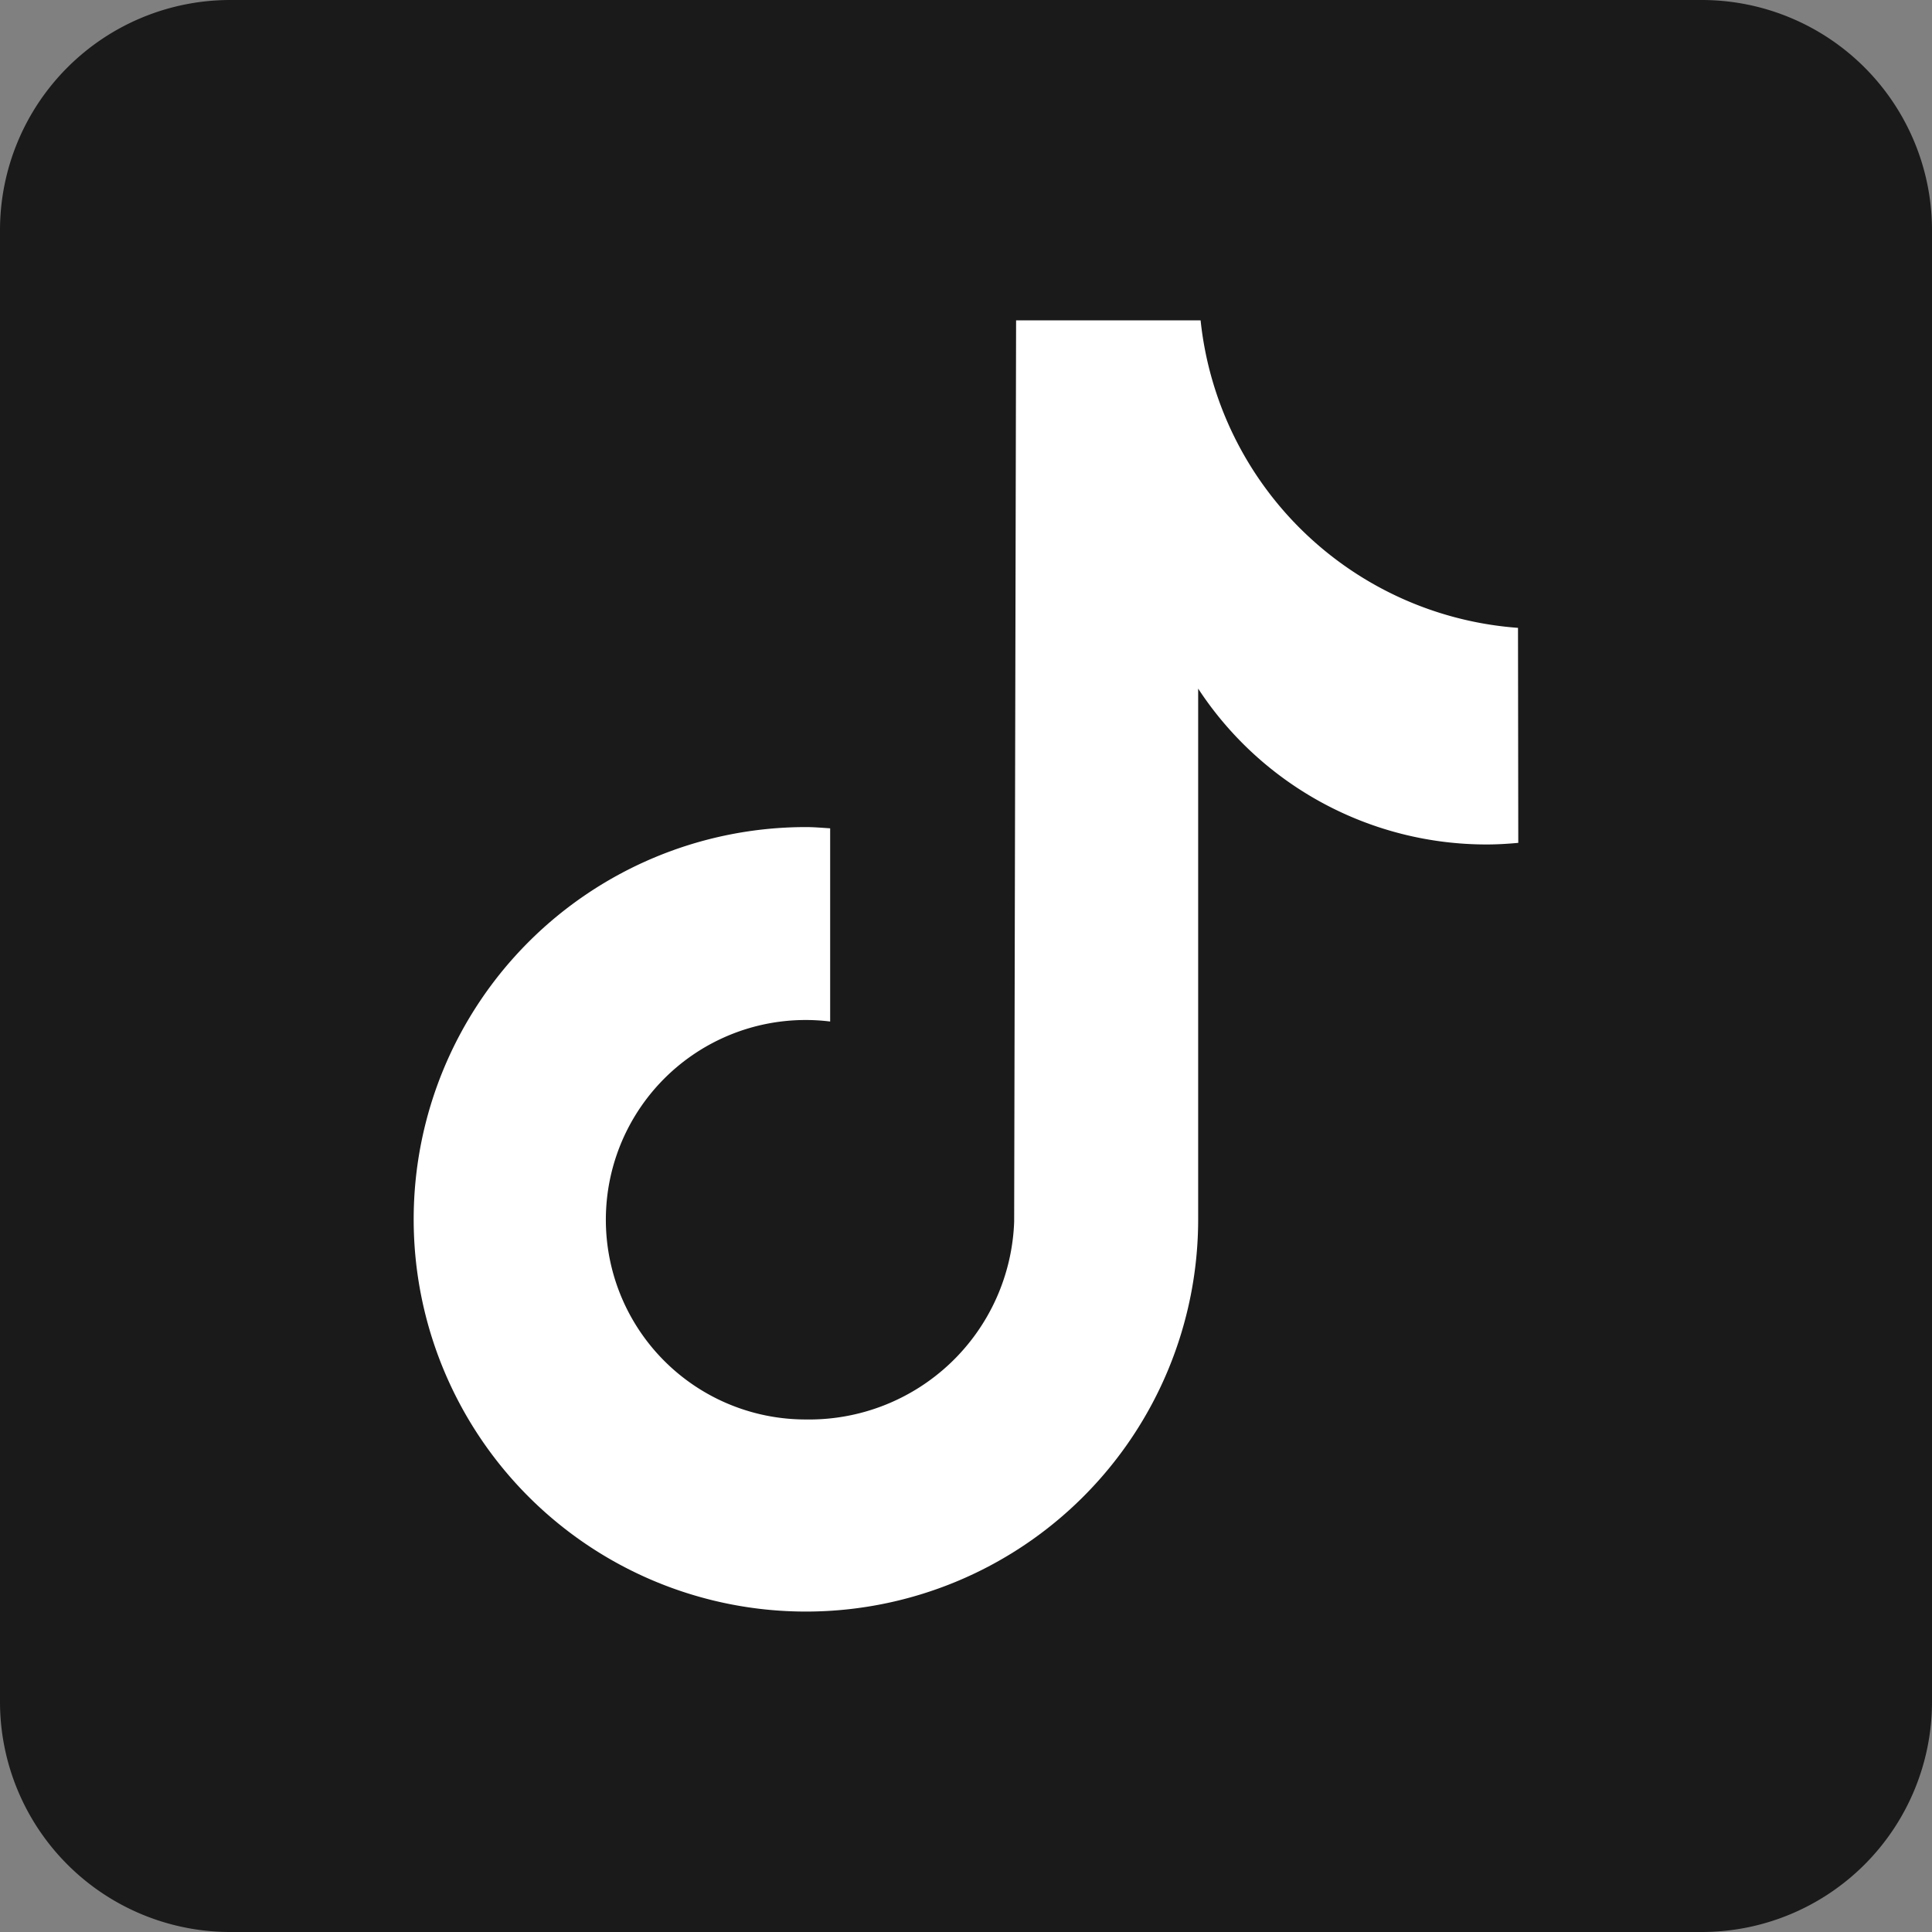
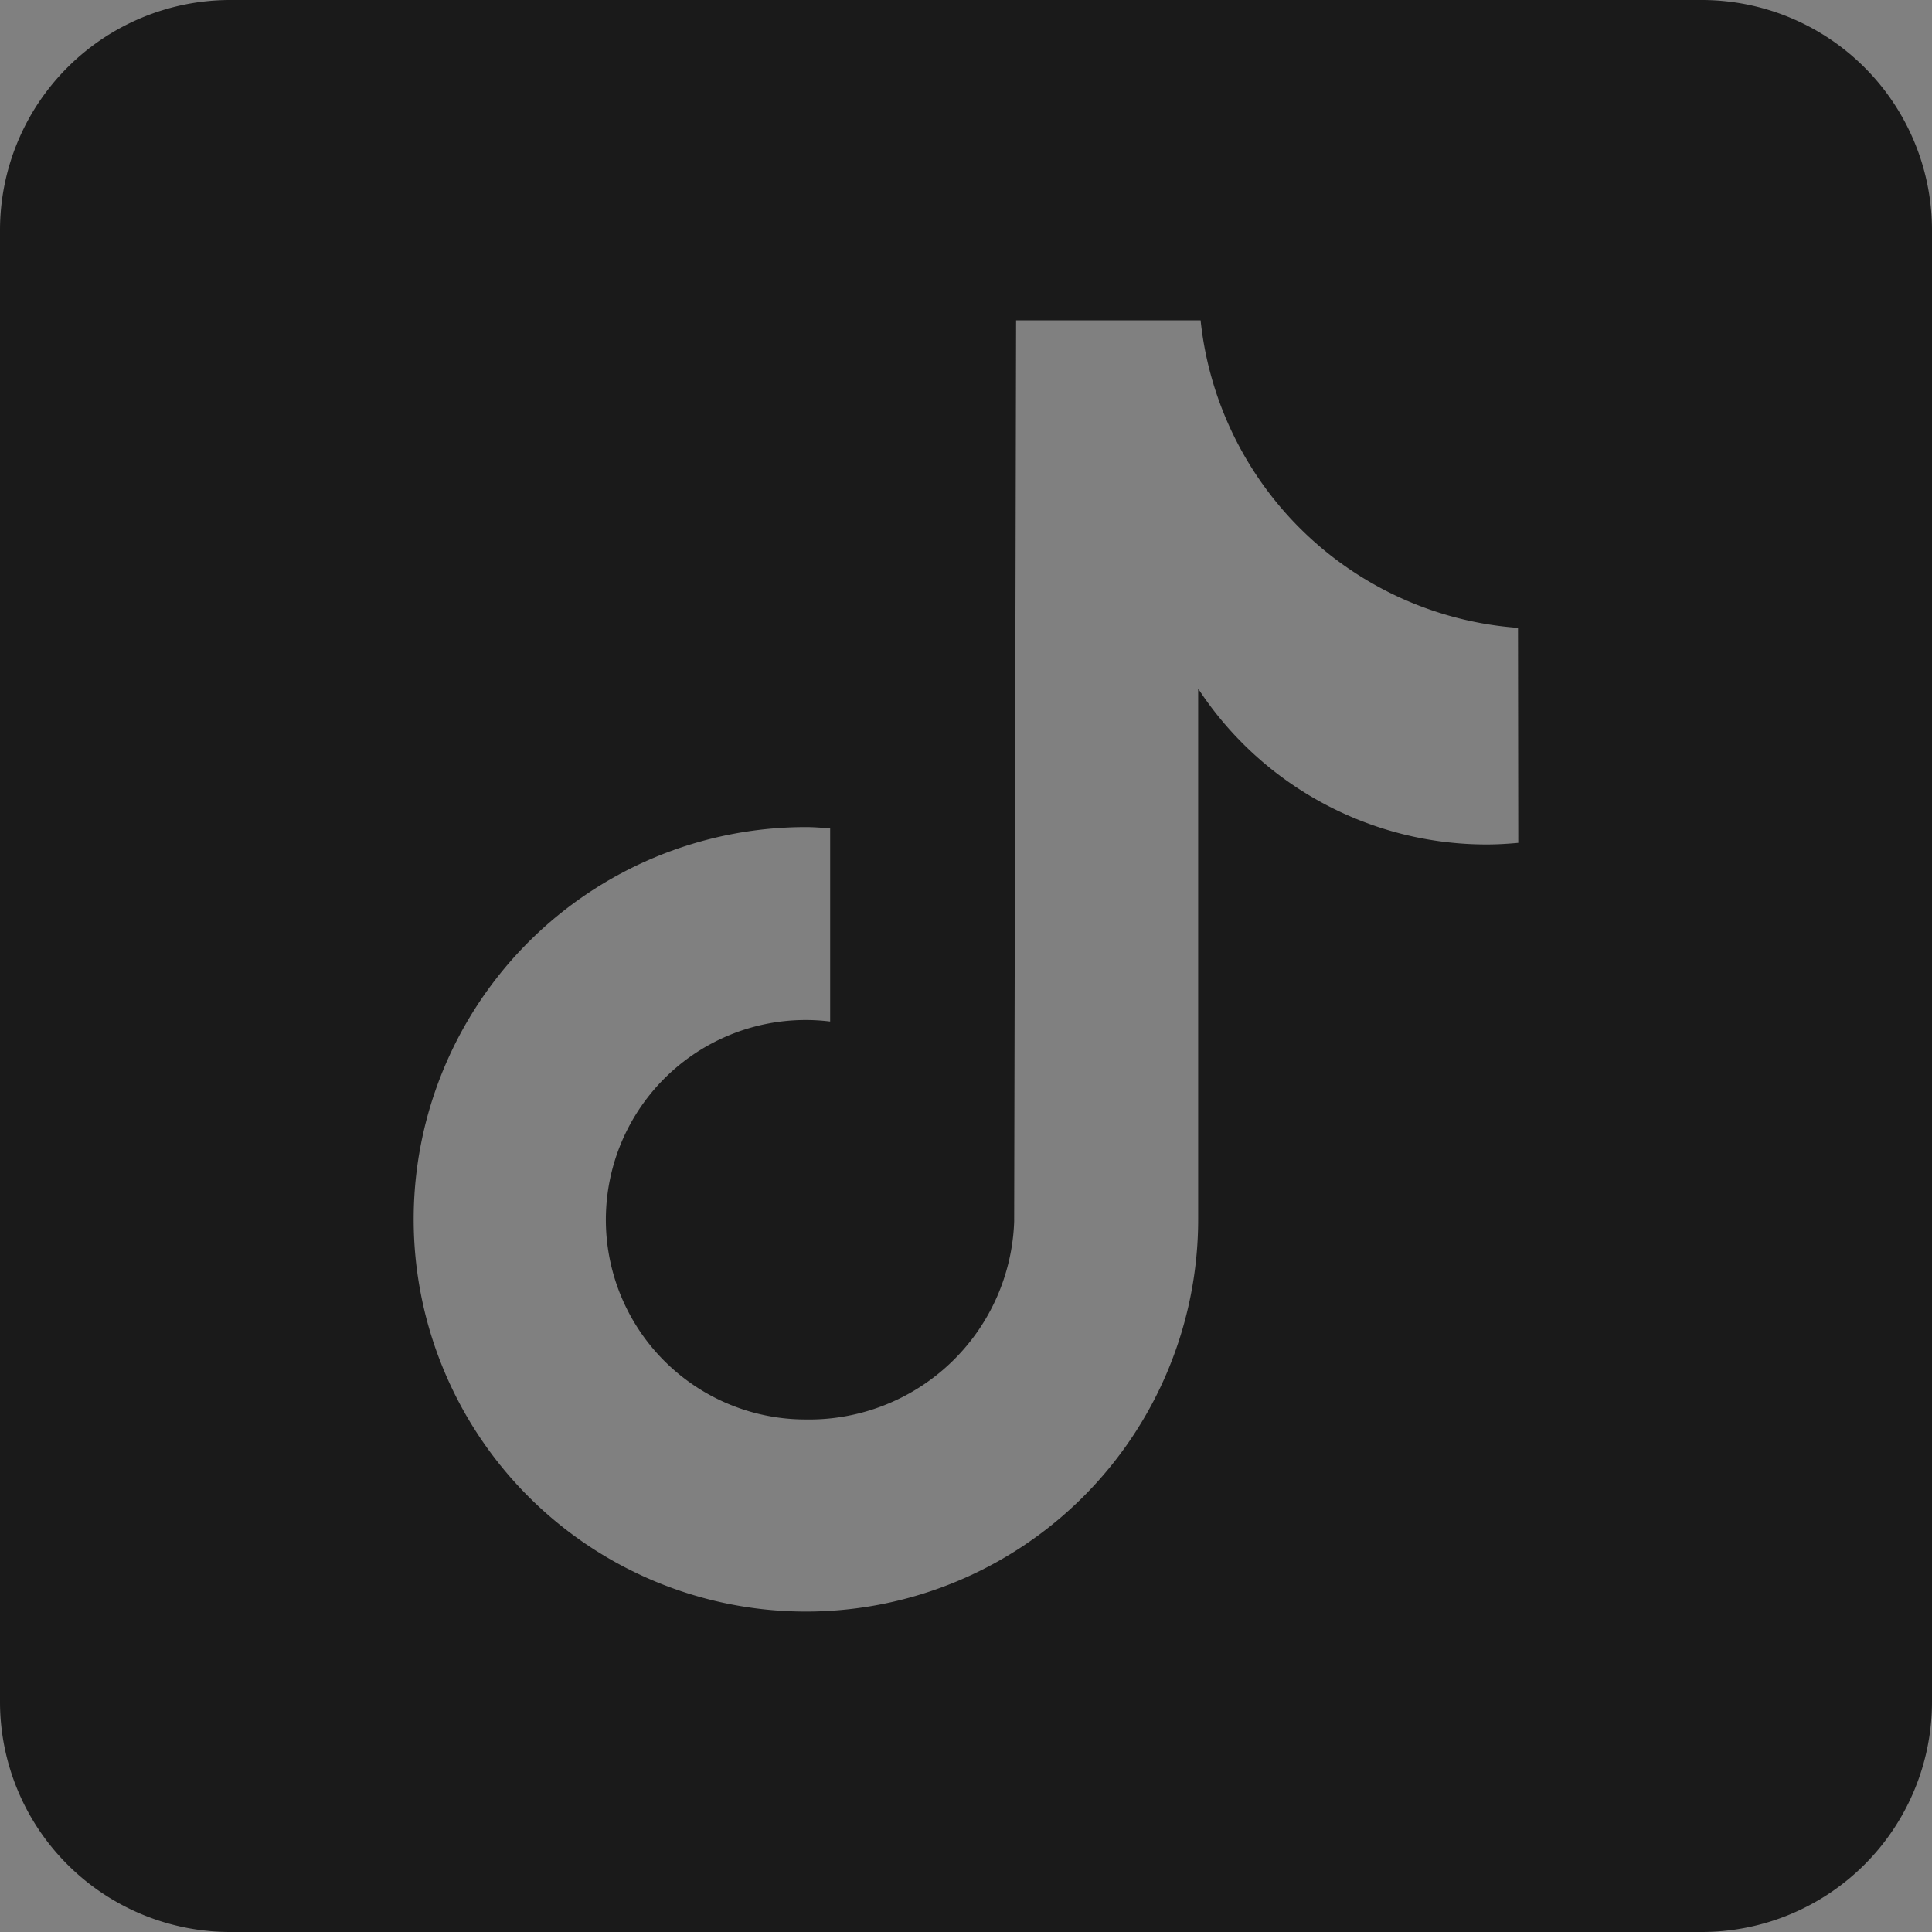
<svg xmlns="http://www.w3.org/2000/svg" width="42" height="42" viewBox="0 0 42 42">
  <rect x="0" y="0" width="42" height="42" fill="#808080" stroke="none" />
  <g transform="translate(-510 -586)">
-     <rect width="33" height="34" transform="translate(514 590)" fill="#fff" />
    <path d="M41,4H9A5.006,5.006,0,0,0,4,9V41a5.006,5.006,0,0,0,5,5H41a5.006,5.006,0,0,0,5-5V9A5.006,5.006,0,0,0,41,4ZM37.006,22.323c-.227.021-.457.035-.69.035a7.492,7.492,0,0,1-6.269-3.388V30.507A8.527,8.527,0,1,1,21.52,21.98c.178,0,.352.016.527.027v4.2a4.342,4.342,0,1,0-.527,8.651,4.459,4.459,0,0,0,4.527-4.3c0-.095.042-19.594.042-19.594H30.1a7.488,7.488,0,0,0,6.9,6.685Z" transform="translate(506 582)" fill="#1a1a1a" />
  </g>
</svg>